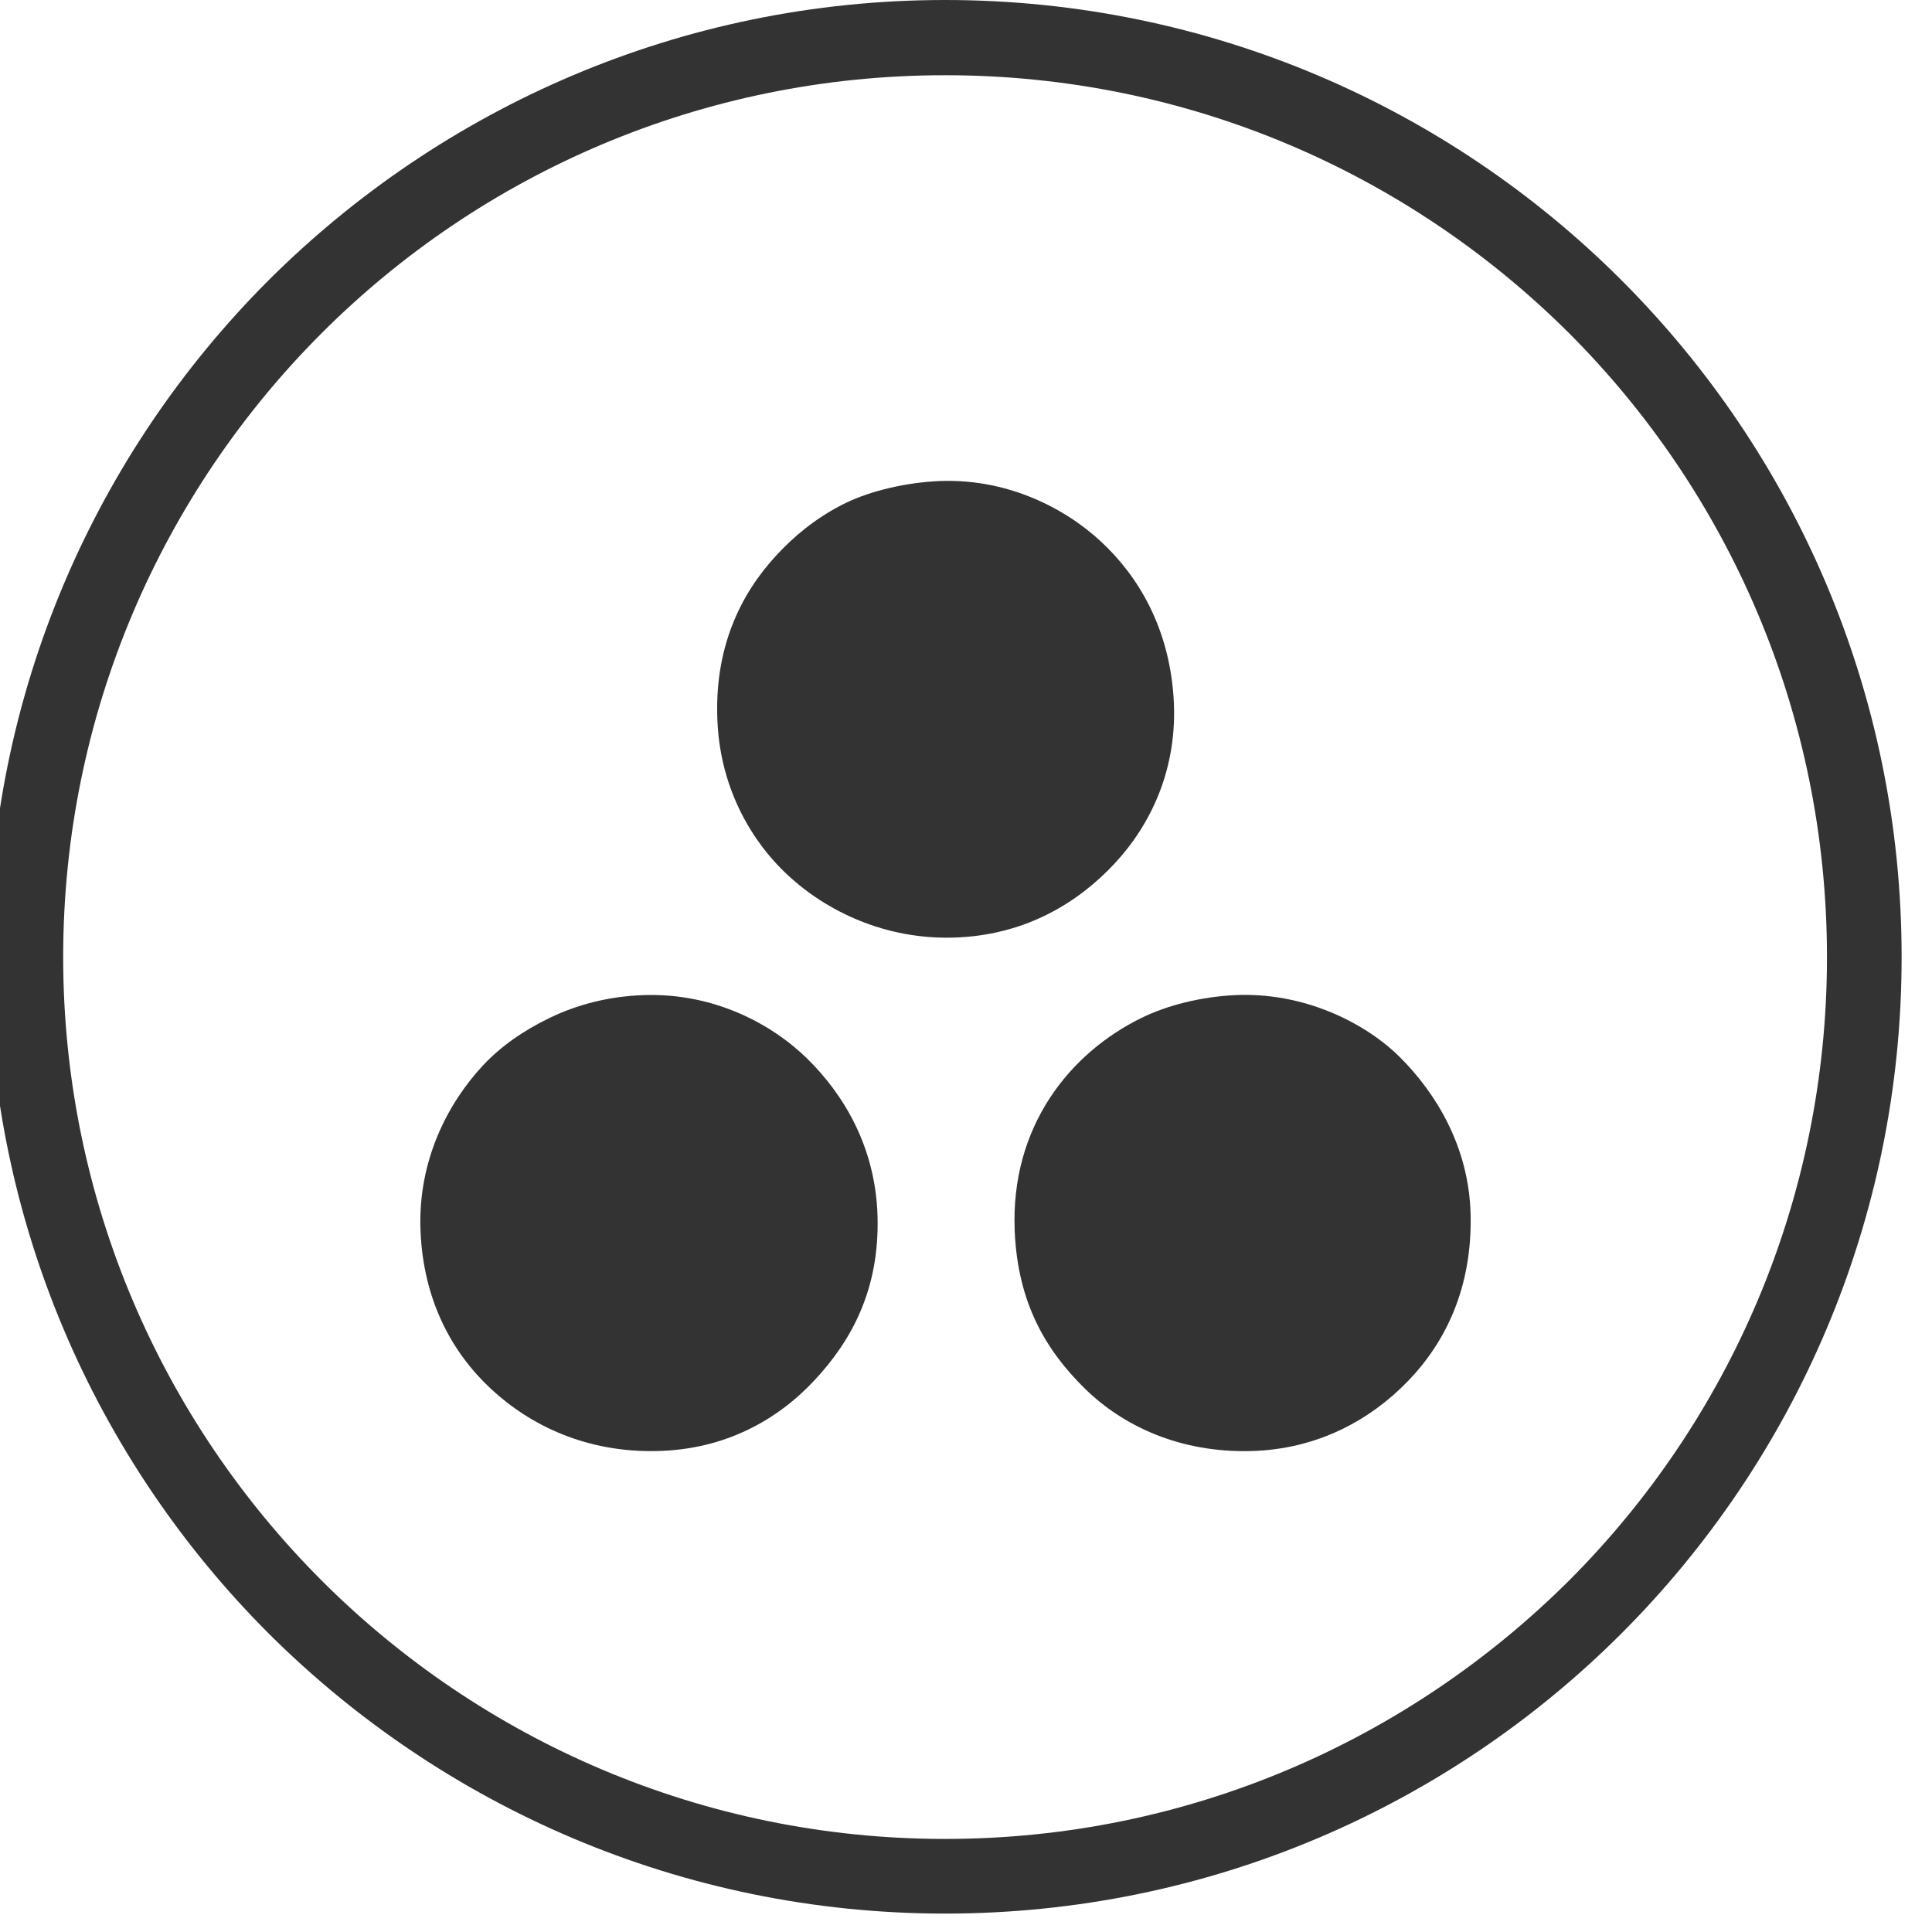
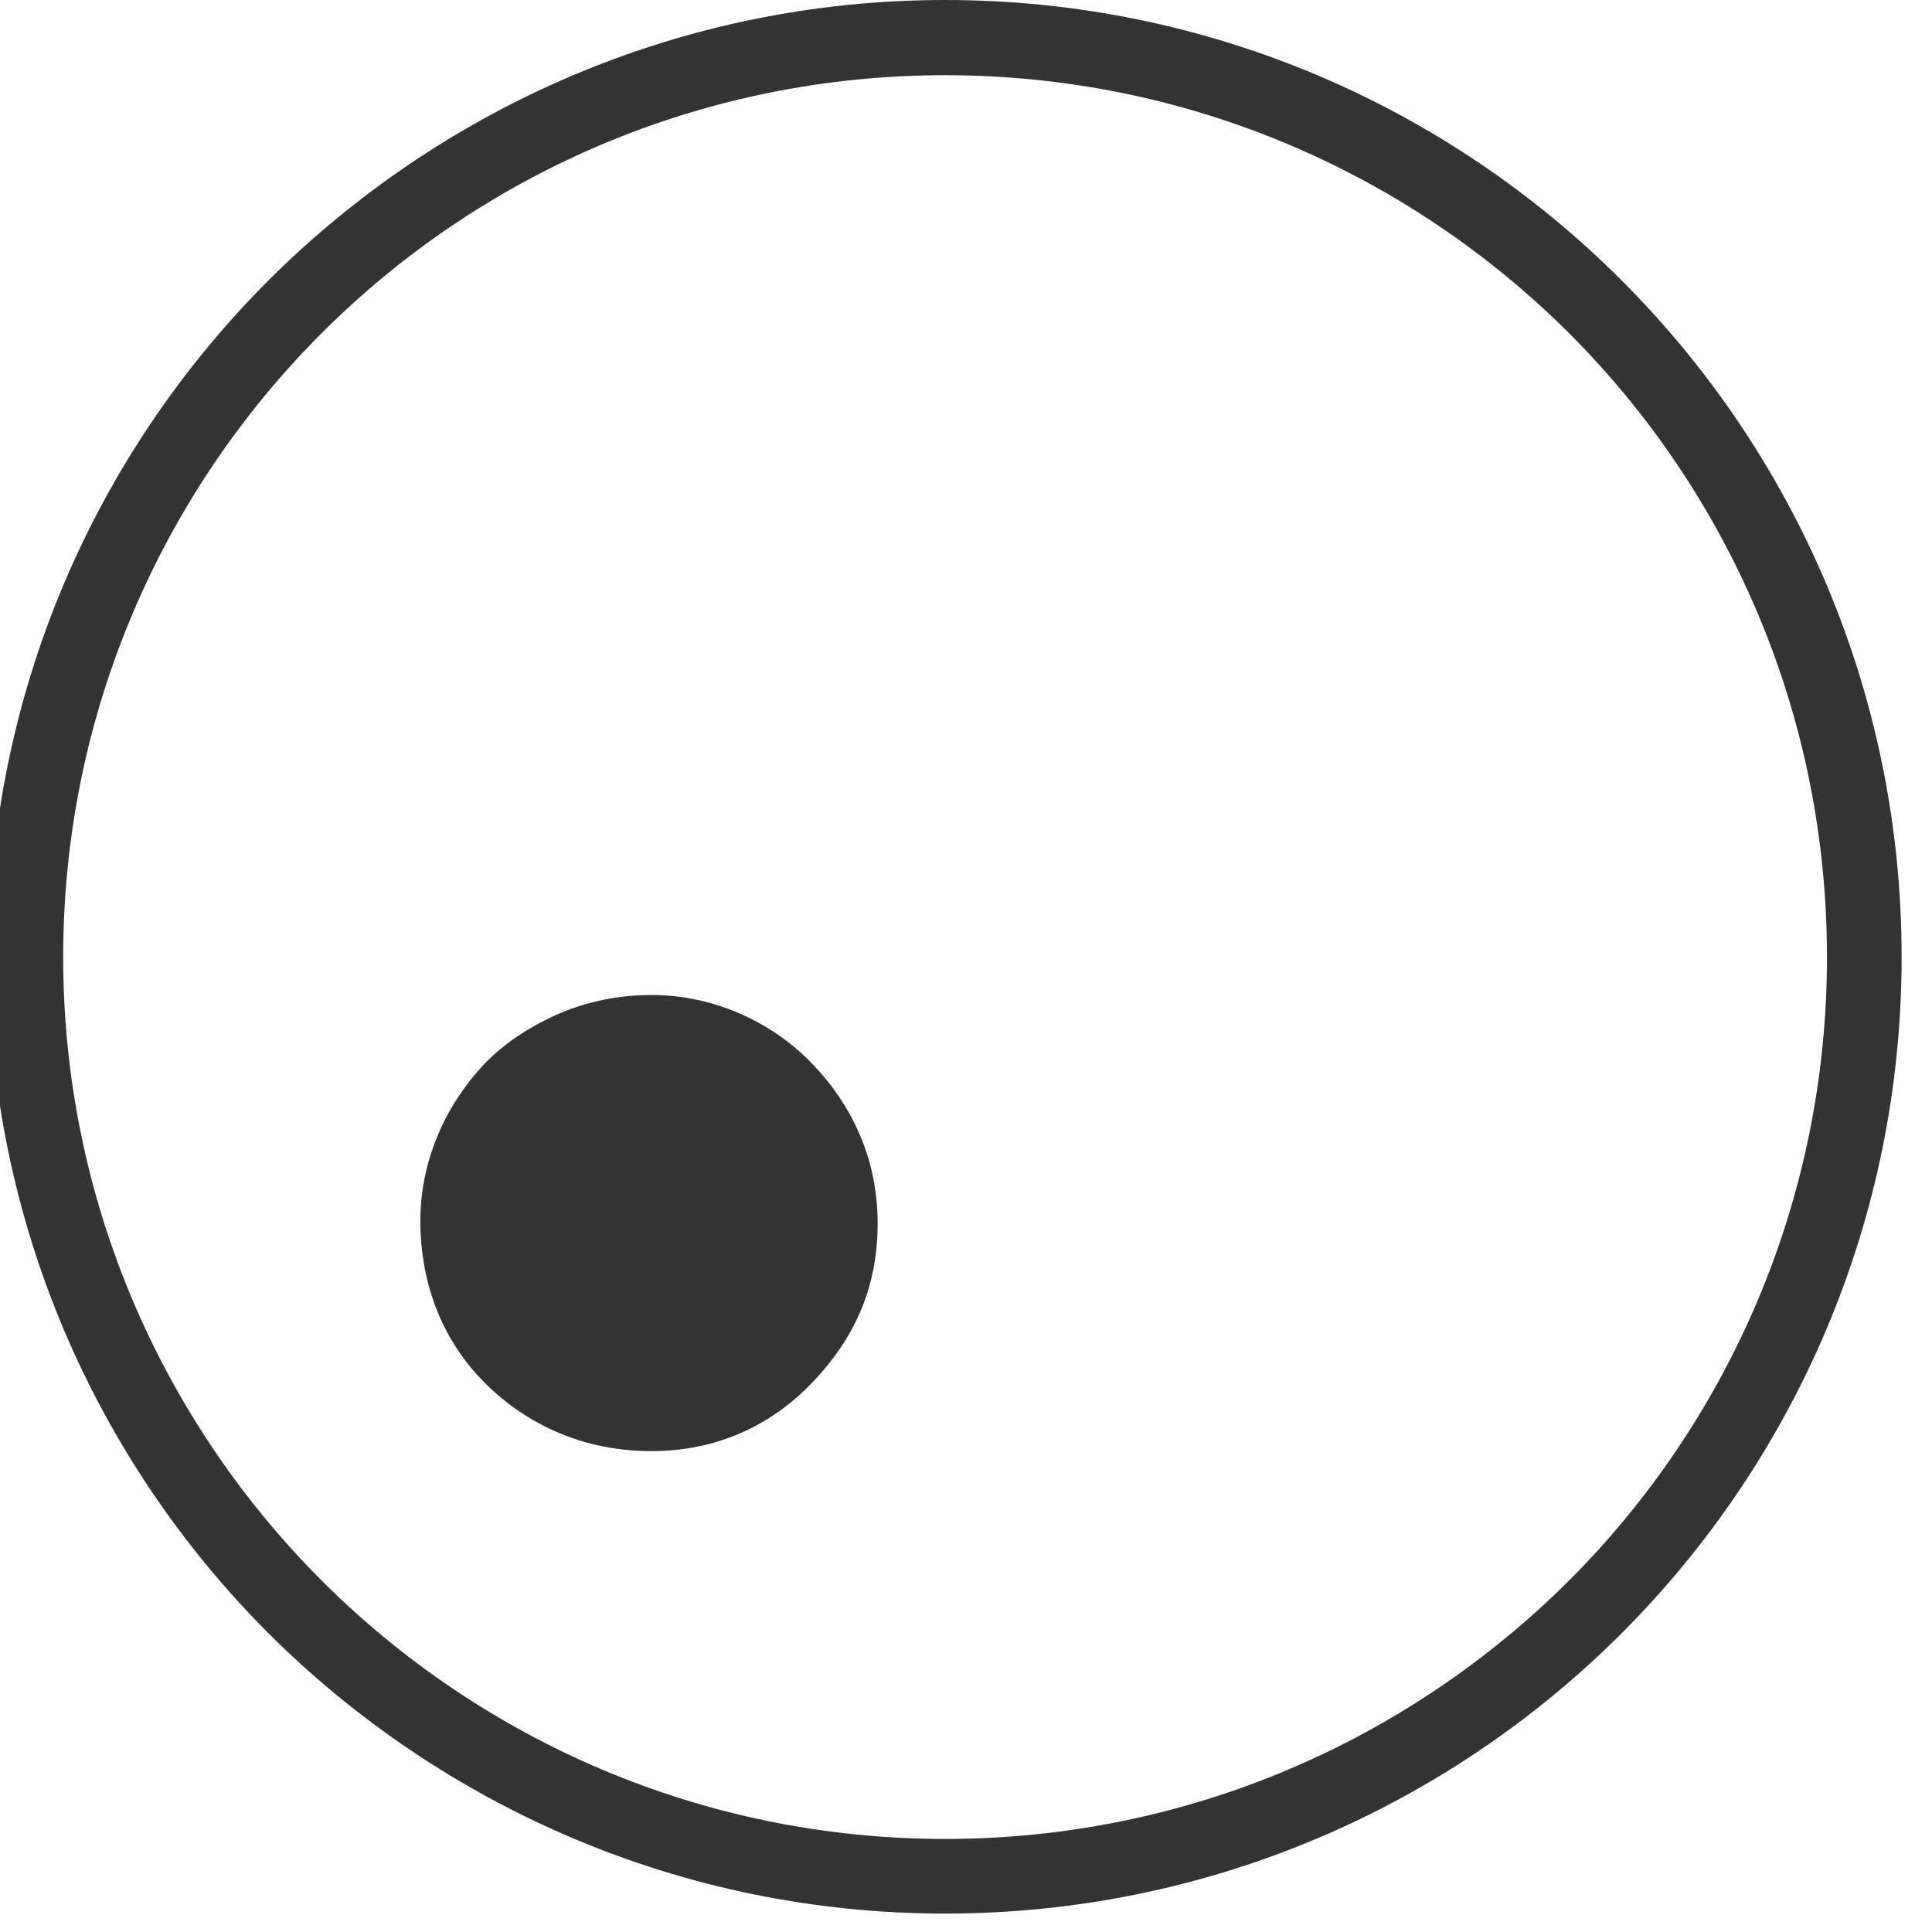
<svg xmlns="http://www.w3.org/2000/svg" version="1.1" id="Слой_1" x="0px" y="0px" width="47px" height="47px" viewBox="0 0 47 47" enable-background="new 0 0 47 47" xml:space="preserve">
  <path fill="#333333" d="M22.99,0c6.43,0,12.255,2.615,16.455,6.816c4.214,4.213,6.816,10.038,6.816,16.468  c0,6.415-2.604,12.239-6.816,16.454c-4.2,4.199-10.025,6.814-16.455,6.814c-6.416,0-12.24-2.615-16.454-6.814  C2.323,35.523-0.28,29.699-0.28,23.284c0-6.43,2.603-12.255,6.816-16.468C10.75,2.615,16.574,0,22.99,0L22.99,0z M38.171,8.105  C34.277,4.226,28.917,1.83,22.99,1.83c-5.914,0-11.287,2.396-15.165,6.275c-3.879,3.878-6.288,9.251-6.288,15.179  c0,5.913,2.409,11.286,6.288,15.166c3.878,3.878,9.251,6.286,15.165,6.286c5.927,0,11.287-2.408,15.181-6.286  c3.878-3.88,6.274-9.253,6.274-15.166C44.445,17.356,42.049,11.983,38.171,8.105L38.171,8.105z" />
  <g>
-     <path fill-rule="evenodd" clip-rule="evenodd" fill="#333333" d="M22.699,11.711c1.738-0.121,3.196,0.638,4.083,1.462   c0.935,0.868,1.651,2.116,1.767,3.78c0.12,1.75-0.568,3.126-1.436,4.056c-0.89,0.954-2.13,1.701-3.752,1.793   c-1.687,0.096-3.13-0.562-4.111-1.435c-0.958-0.853-1.703-2.154-1.793-3.752c-0.105-1.841,0.564-3.173,1.435-4.111   c0.423-0.456,0.923-0.875,1.573-1.214C21.064,11.977,21.892,11.767,22.699,11.711z" />
    <path fill-rule="evenodd" clip-rule="evenodd" fill="#333333" d="M15.636,24.209c1.717-0.065,3.131,0.693,4.001,1.545   c0.873,0.856,1.663,2.134,1.711,3.836c0.049,1.795-0.644,3.039-1.545,4c-0.893,0.952-2.165,1.678-3.835,1.71   c-1.694,0.035-3.057-0.612-4.028-1.516c-0.941-0.877-1.639-2.141-1.71-3.836c-0.073-1.734,0.687-3.137,1.518-4.028   c0.431-0.461,0.981-0.848,1.627-1.159C14.03,24.445,14.78,24.242,15.636,24.209z" />
-     <path fill-rule="evenodd" clip-rule="evenodd" fill="#333333" d="M30.038,24.209c1.684-0.082,3.187,0.677,4.027,1.519   c0.842,0.84,1.678,2.154,1.711,3.834c0.036,1.763-0.605,3.081-1.517,4.028c-0.896,0.932-2.19,1.672-3.835,1.71   c-1.698,0.042-3.083-0.591-4.029-1.516c-0.948-0.93-1.637-2.084-1.71-3.836c-0.108-2.538,1.335-4.331,3.09-5.188   C28.408,24.452,29.213,24.25,30.038,24.209z" />
  </g>
</svg>